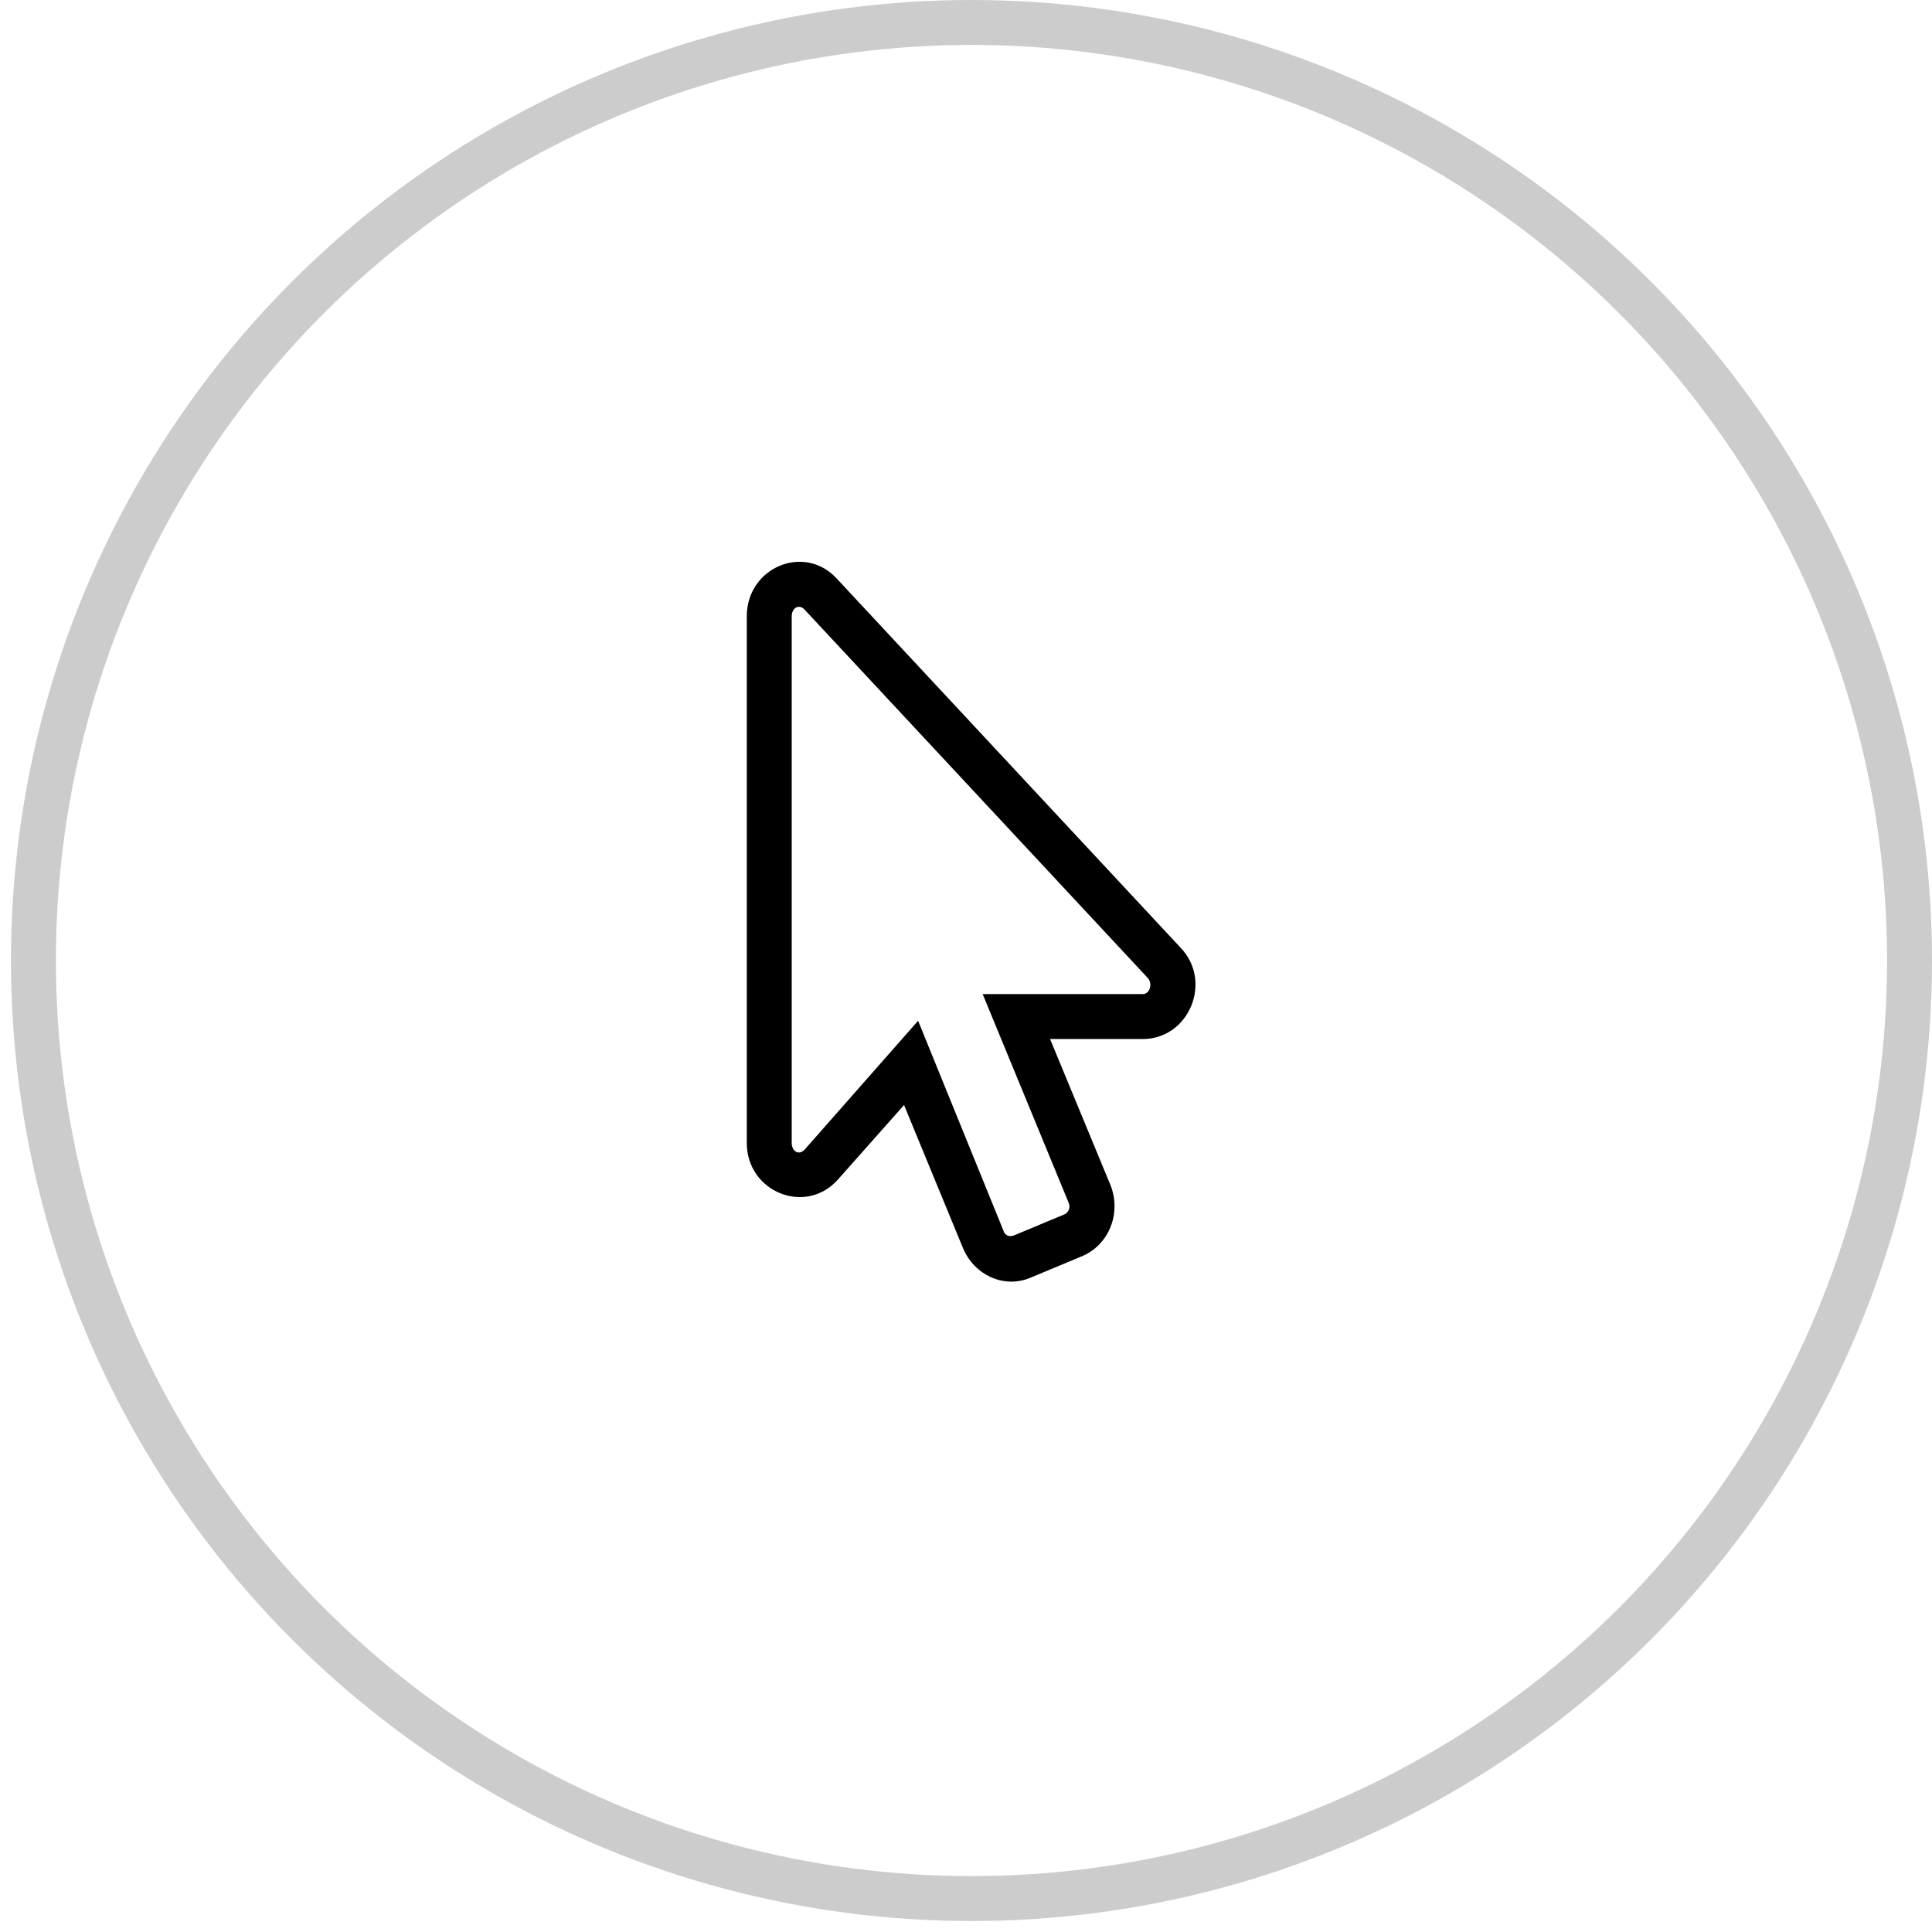
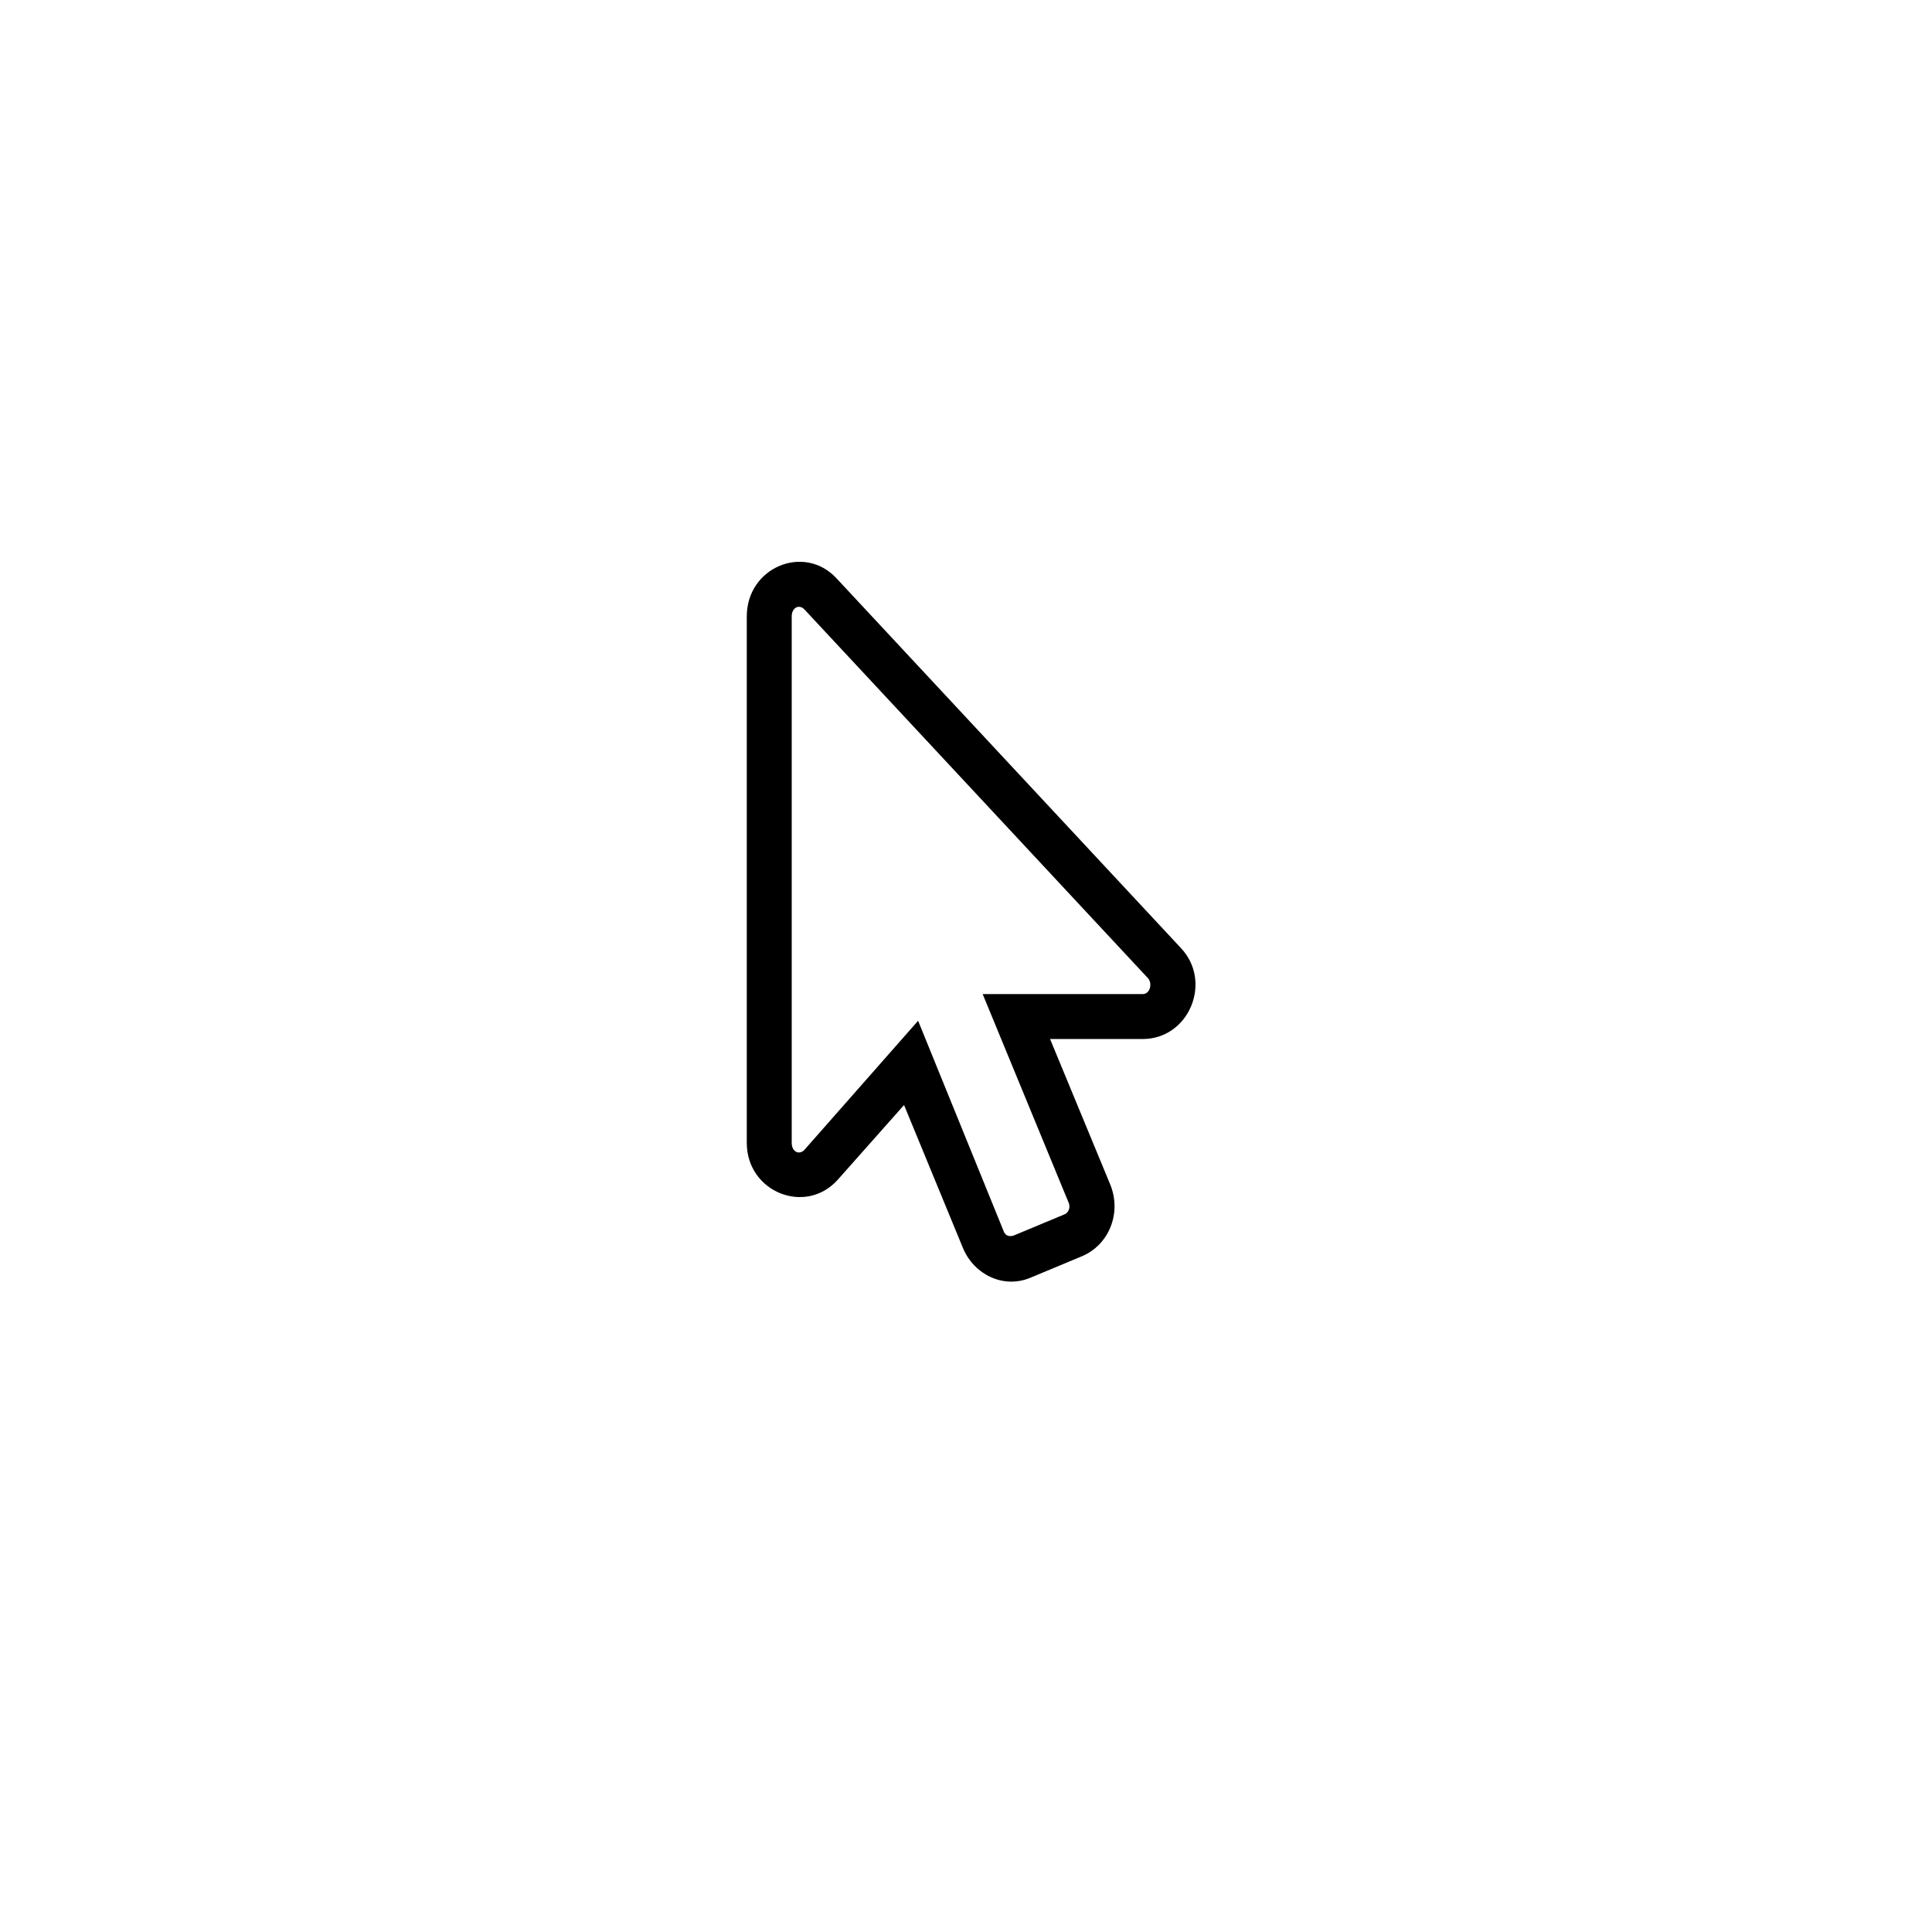
<svg xmlns="http://www.w3.org/2000/svg" width="43" height="43" viewBox="0 0 43 43" fill="none">
-   <circle opacity="0.2" cx="21.622" cy="21.378" r="20.878" stroke="black" />
  <path d="M21.434 27.781C21.684 28.375 22.34 28.688 22.934 28.438L24.059 27.969C24.684 27.719 24.965 27 24.715 26.375L23.371 23.125H25.434C26.465 23.125 26.996 21.844 26.277 21.094L18.621 12.875C17.902 12.094 16.621 12.625 16.621 13.719V25.438C16.621 26.531 17.934 27.062 18.652 26.25L20.121 24.594L21.434 27.781ZM20.434 22.719L17.902 25.594C17.777 25.719 17.621 25.625 17.621 25.438V13.719C17.621 13.531 17.777 13.438 17.902 13.562L25.559 21.781C25.652 21.906 25.59 22.125 25.434 22.125H21.871L23.777 26.75C23.84 26.875 23.777 27 23.684 27.031L22.559 27.5C22.465 27.531 22.371 27.5 22.34 27.406L20.434 22.719Z" fill="black" />
</svg>